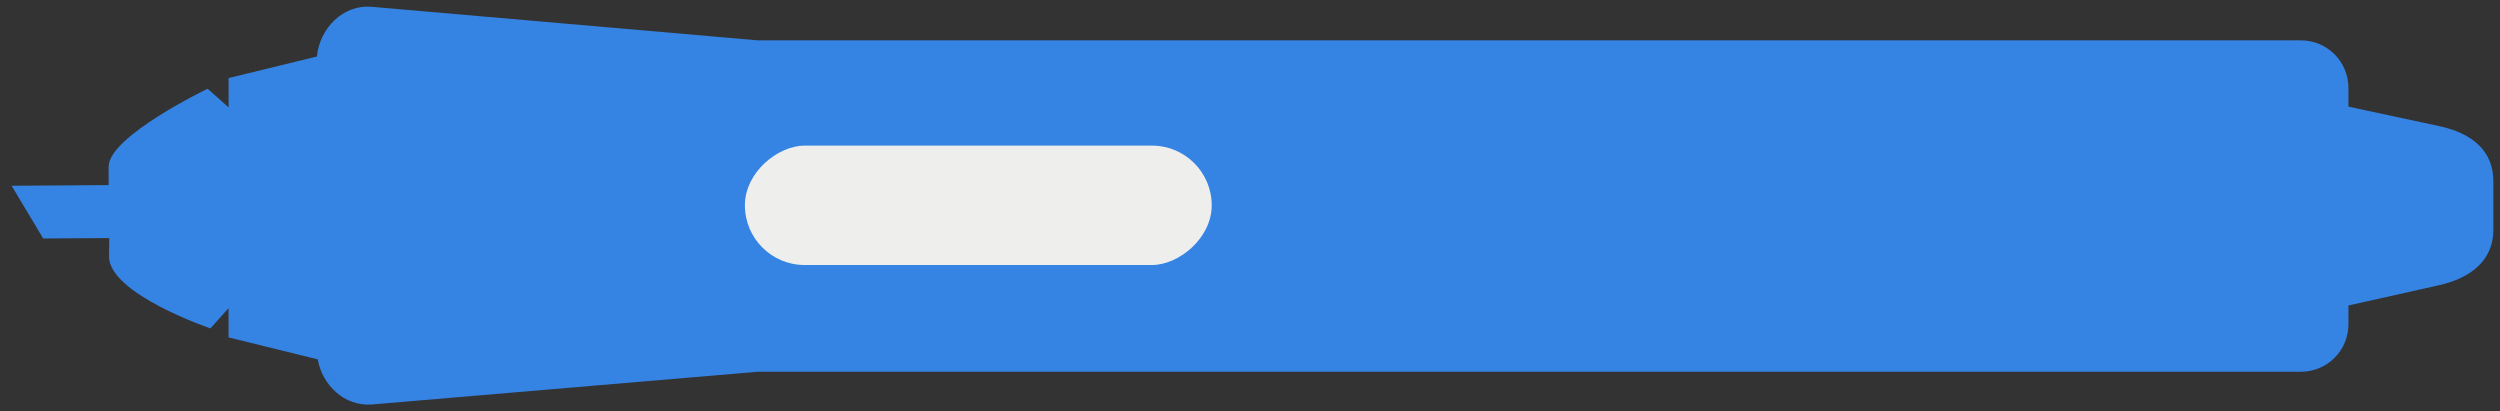
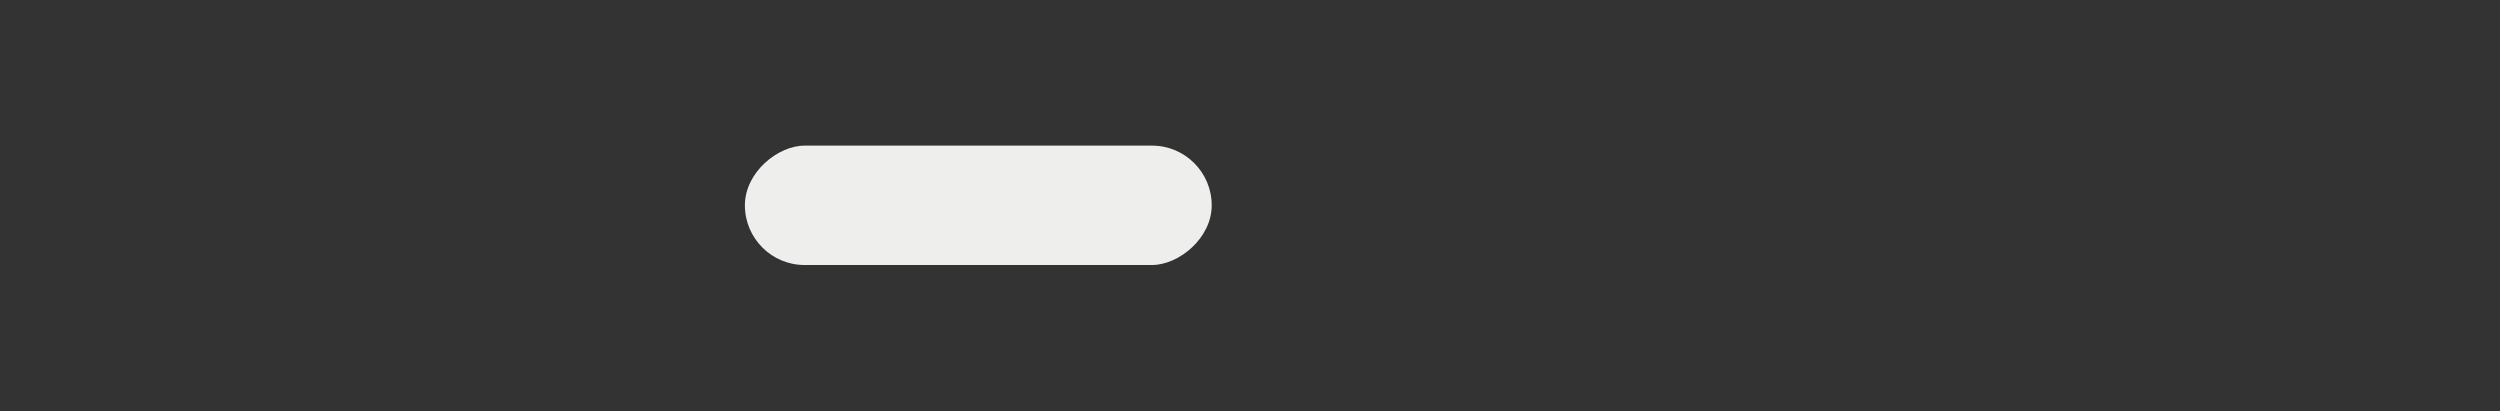
<svg xmlns="http://www.w3.org/2000/svg" xmlns:ns1="http://www.inkscape.org/namespaces/inkscape" xmlns:ns2="http://sodipodi.sourceforge.net/DTD/sodipodi-0.dtd" id="svg86343" version="1.1" ns1:version="1.3 (0e150ed6c4, 2023-07-21)" width="188.591" height="31.022" ns2:docname="wacom-stylus-art-pen.svg">
  <rect width="100%" height="100%" fill="#333333" stroke="none" />
  <defs id="defs86347">
    <ns1:path-effect effect="spiro" id="path-effect31574" is_visible="true" lpeversion="0" />
  </defs>
  <ns2:namedview pagecolor="#ffffff" bordercolor="#666666" borderopacity="1" objecttolerance="10" gridtolerance="10" guidetolerance="10" ns1:pageopacity="0" ns1:pageshadow="2" ns1:window-width="1080" ns1:window-height="651" id="namedview86345" showgrid="false" ns1:snap-nodes="false" ns1:snap-bbox="true" ns1:zoom="1.670234" ns1:cx="146.38667" ns1:cy="34.725672" ns1:window-x="0" ns1:window-y="0" ns1:window-maximized="1" ns1:current-layer="svg86343" borderlayer="true" ns1:showpageshadow="false" ns1:pagecheckerboard="0" ns1:deskcolor="#d1d1d1">
    <ns1:grid type="xygrid" id="grid86802" empspacing="5" visible="false" enabled="true" snapvisiblegridlinesonly="true" originx="77.459" originy="-79.697" spacingy="1" spacingx="1" units="px" />
  </ns2:namedview>
  <g style="display:inline" transform="rotate(90,-56.803,534.116)" id="g10545">
-     <path ns2:nodetypes="sscsscsccccccccccccccscsscsss" ns1:connector-curvature="0" id="stylus" class="stylus" transform="translate(-928.406,-95.844)" d="m 351.167,385.066 c -2.252,0 -3.618,1.531 -4.167,4.089 L 345.531,396 H 344.125 c -1.994,0 -3.594,1.599 -3.594,3.594 V 516 L 338,545.125 c -0.187,2.155 1.626,3.92 3.75,4.125 l 1.625,6.664 h 2.209 l -1.402,1.58 c 0,0 3.54,7.38 5.838,7.468 l 1.429,-6.9e-4 0.051,7.317 3.976,-2.379 -0.029,-4.986 1.385,0.02 c 2.828,0 5.428,-7.649 5.428,-7.649 l -1.53,-1.37 h 2.209 l 1.656,-6.726 c 1.967,-0.352 3.546,-2.022 3.406,-4.062 L 365.531,516 V 399.594 c 0,-1.994 -1.599,-3.594 -3.594,-3.594 h -1.406 L 359,389.155 c -0.536,-2.398 -1.89,-4.089 -4.167,-4.089 z" style="color:#000000;display:inline;overflow:visible;visibility:visible;fill:#3584e4;fill-opacity:1;fill-rule:nonzero;stroke:none;stroke-width:1px;stroke-linecap:butt;stroke-linejoin:miter;stroke-miterlimit:4;stroke-dasharray:none;stroke-dashoffset:0;stroke-opacity:1;marker:none;enable-background:accumulate" />
    <rect style="color:#000000;display:inline;overflow:visible;visibility:visible;fill:#eeeeec;fill-opacity:1;fill-rule:nonzero;stroke:none;stroke-width:1px;stroke-linecap:butt;stroke-linejoin:miter;stroke-miterlimit:4;stroke-dasharray:none;stroke-dashoffset:0;stroke-opacity:1;marker:none;enable-background:accumulate" id="button1" class="button" width="9.006" height="35.215" x="-579.934" y="385.906" rx="4.503" ry="4.503" />
  </g>
</svg>